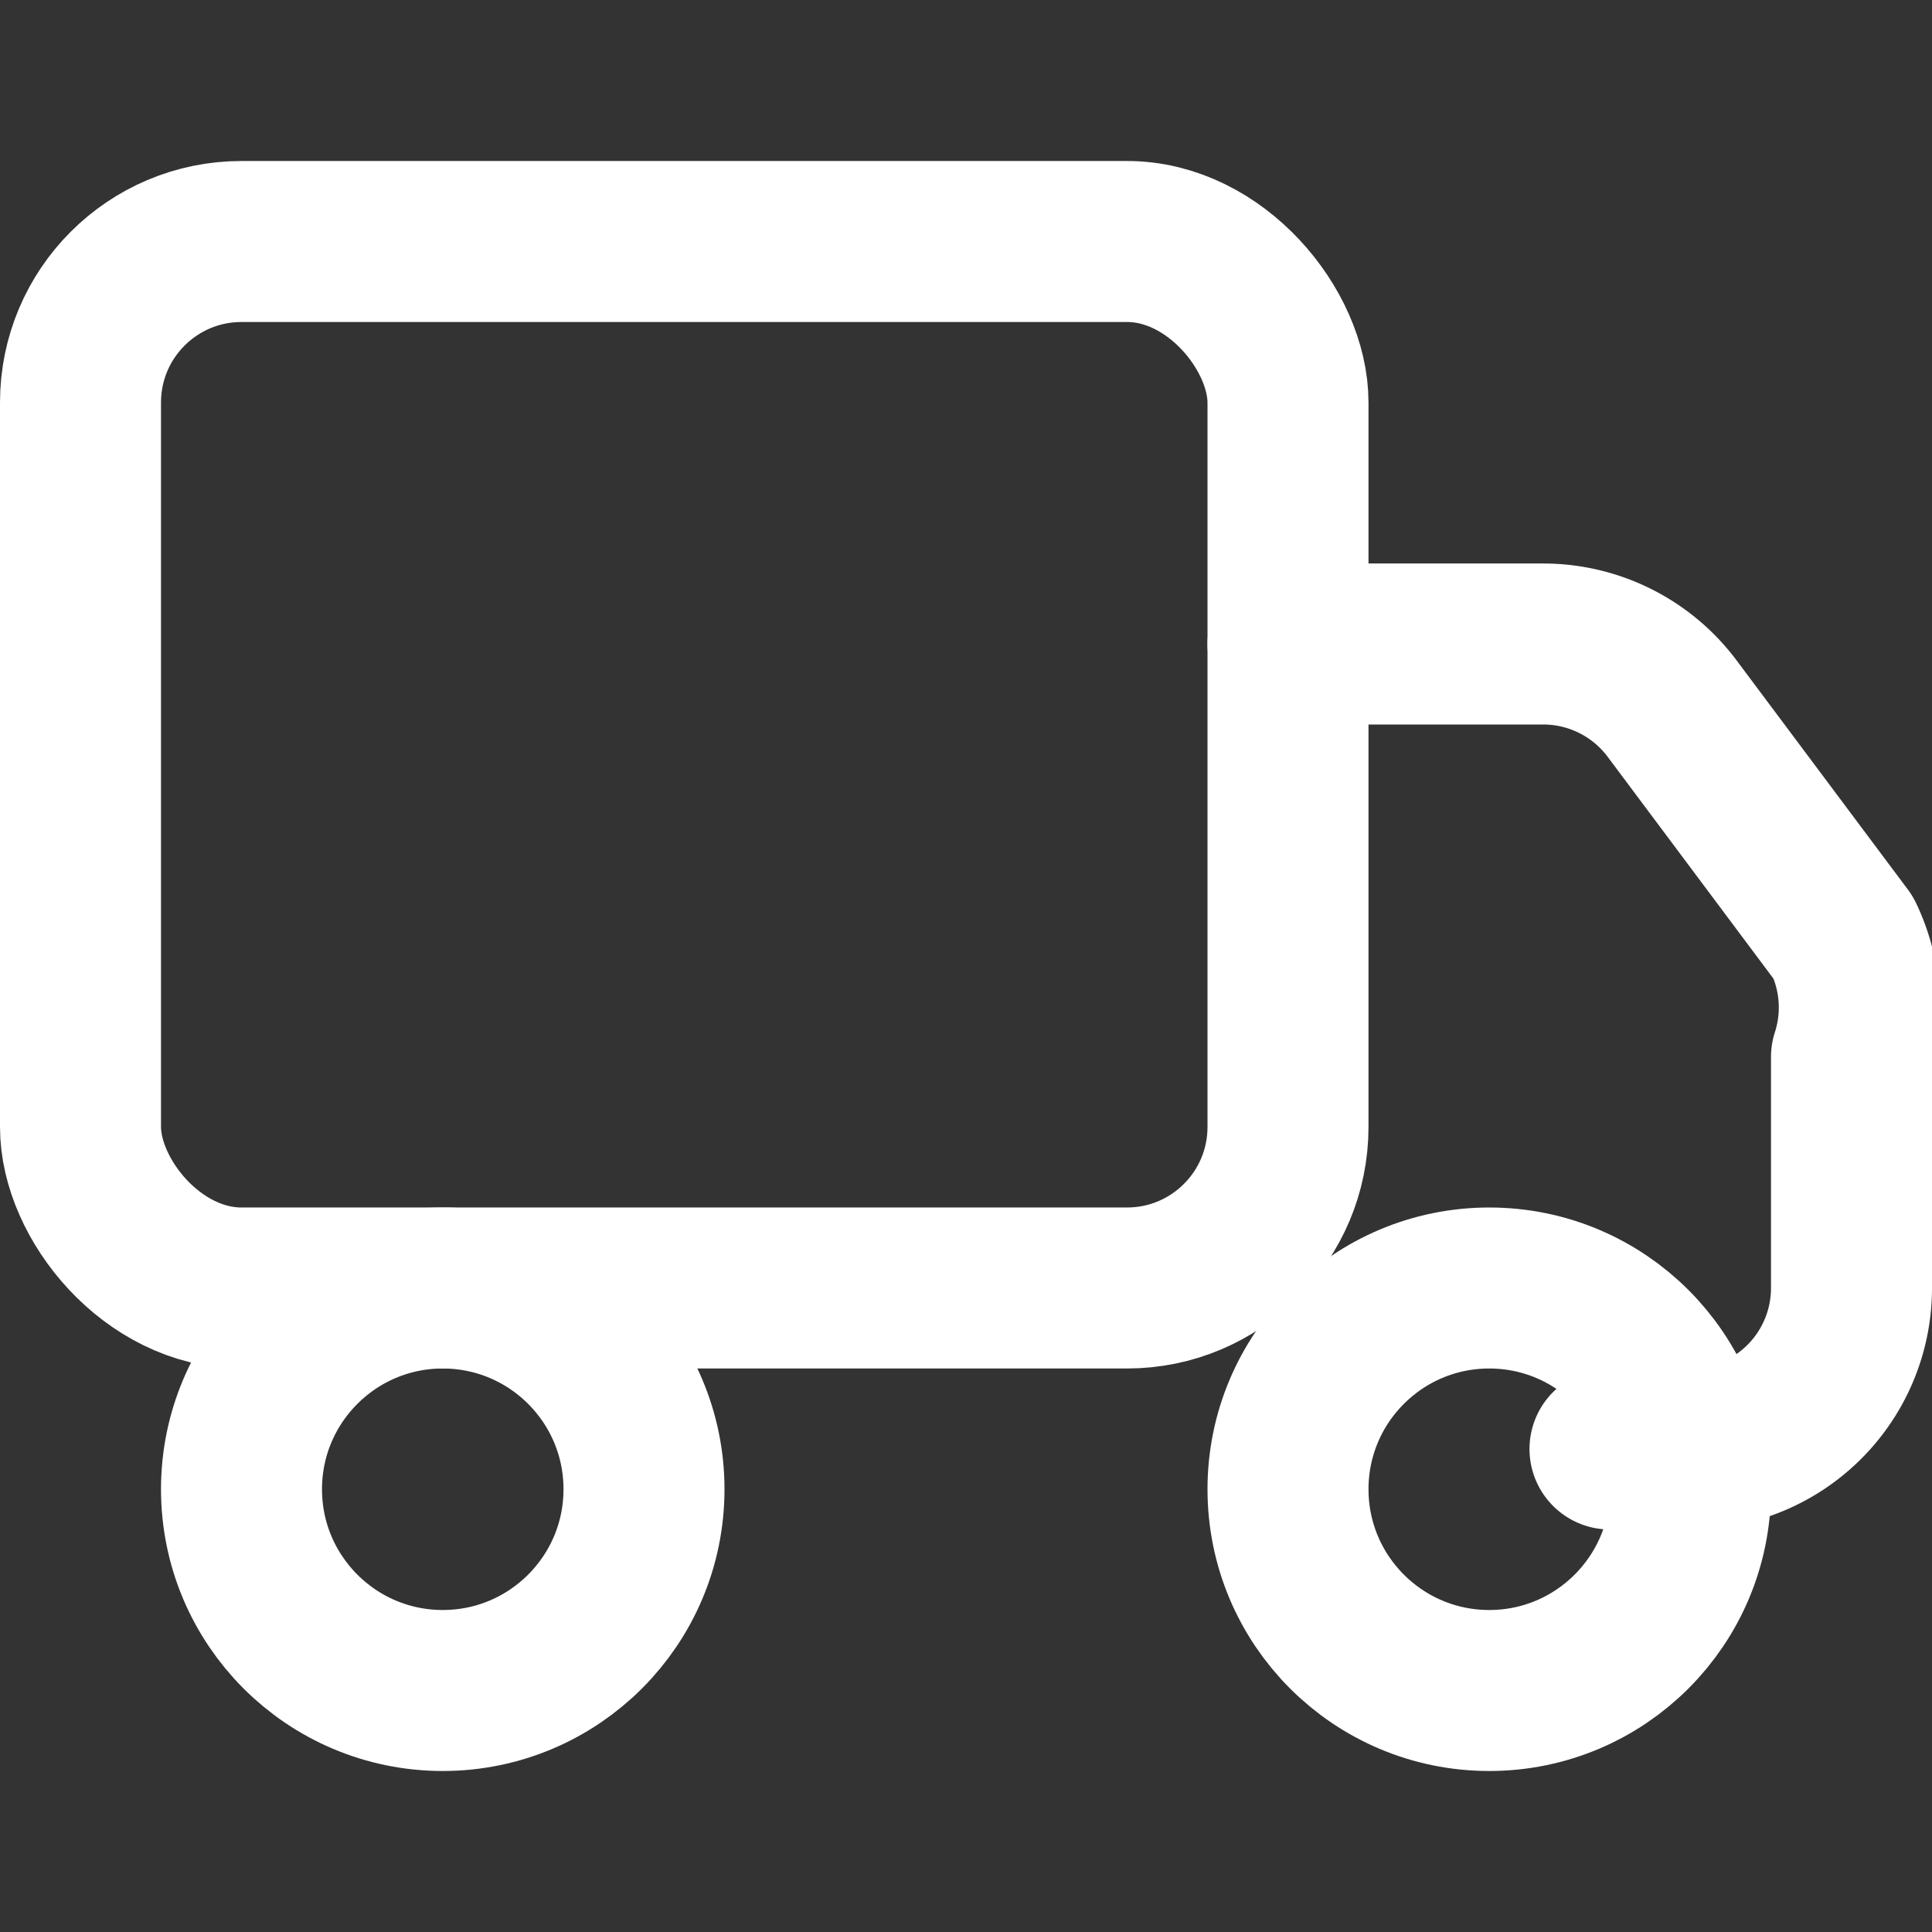
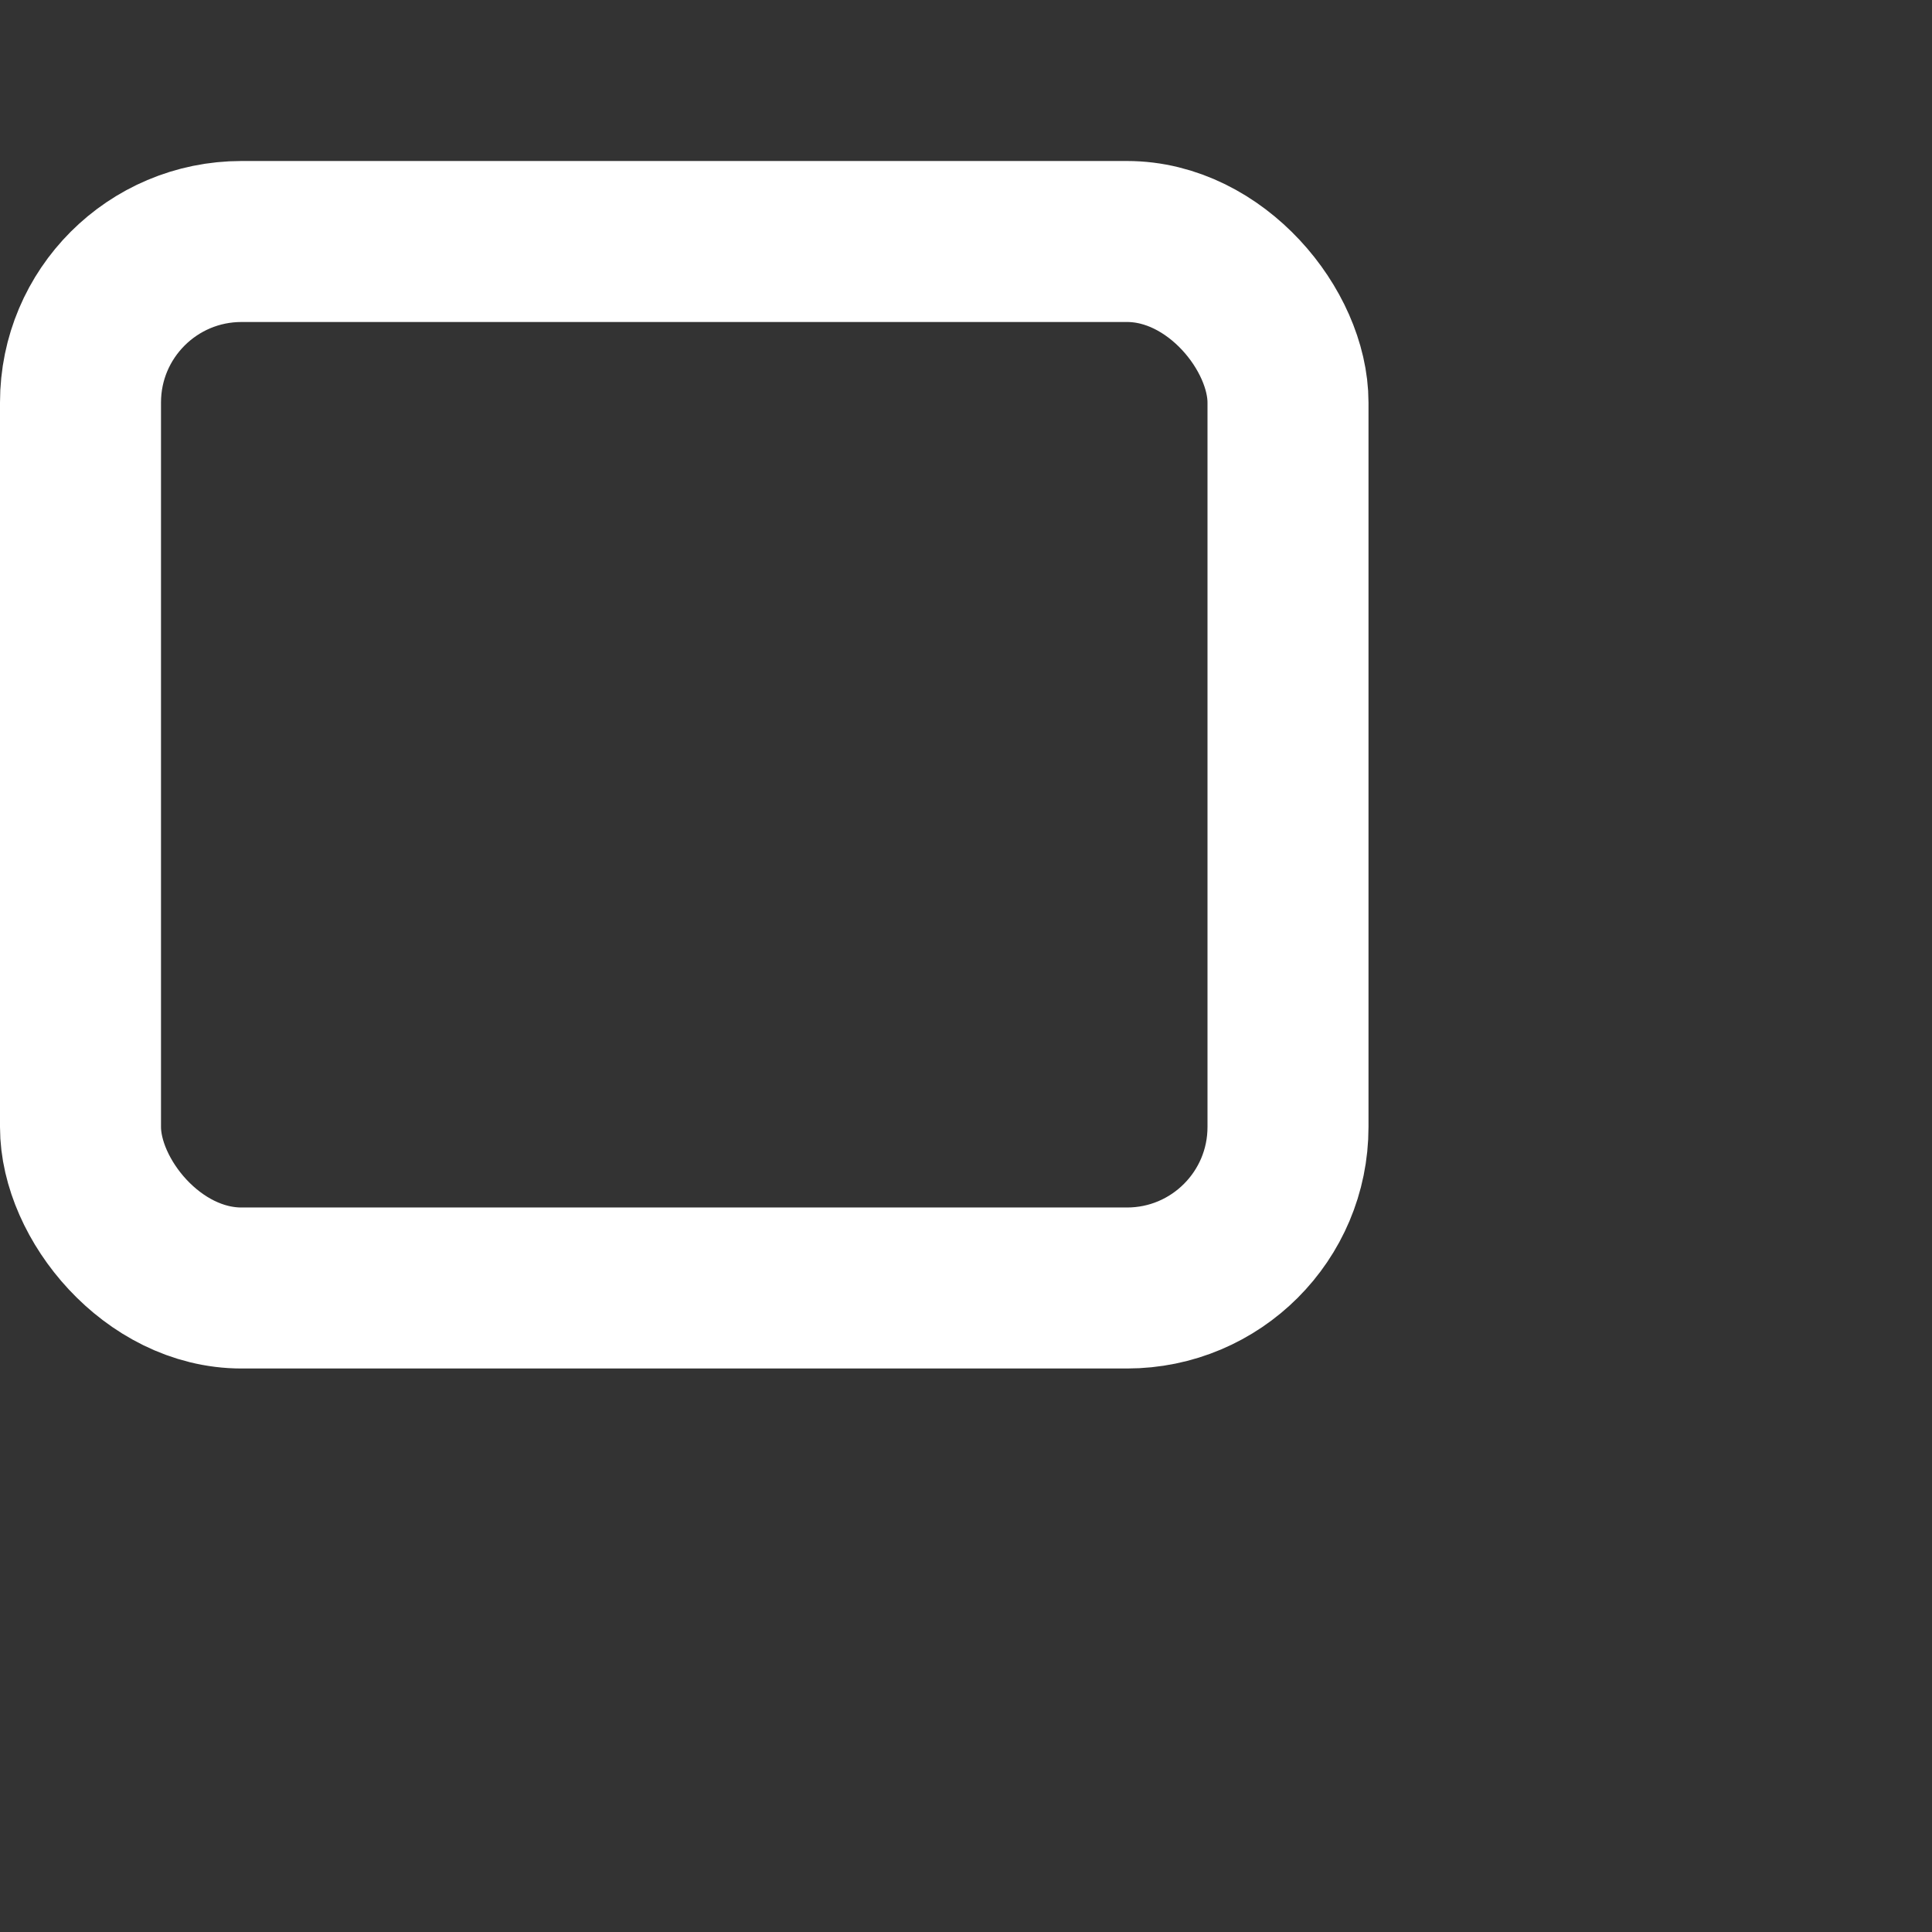
<svg xmlns="http://www.w3.org/2000/svg" width="32" height="32" viewBox="0 0 24 24" fill="none" stroke="#ffffff" stroke-width="2" stroke-linecap="round" stroke-linejoin="round">
  <rect x="0" y="0" width="24" height="24" fill="#333333" stroke="none" />
  <rect x="1" y="3" width="15" height="13" rx="2" ry="2" />
-   <path d="M16 8h3.17a2 2 0 0 1 1.6.8l2.13 2.85A2 2 0 0 1 23 13.13V16a2 2 0 0 1-2 2h-1" />
-   <circle cx="5.5" cy="18.5" r="2.5" />
-   <circle cx="18.5" cy="18.5" r="2.5" />
</svg>